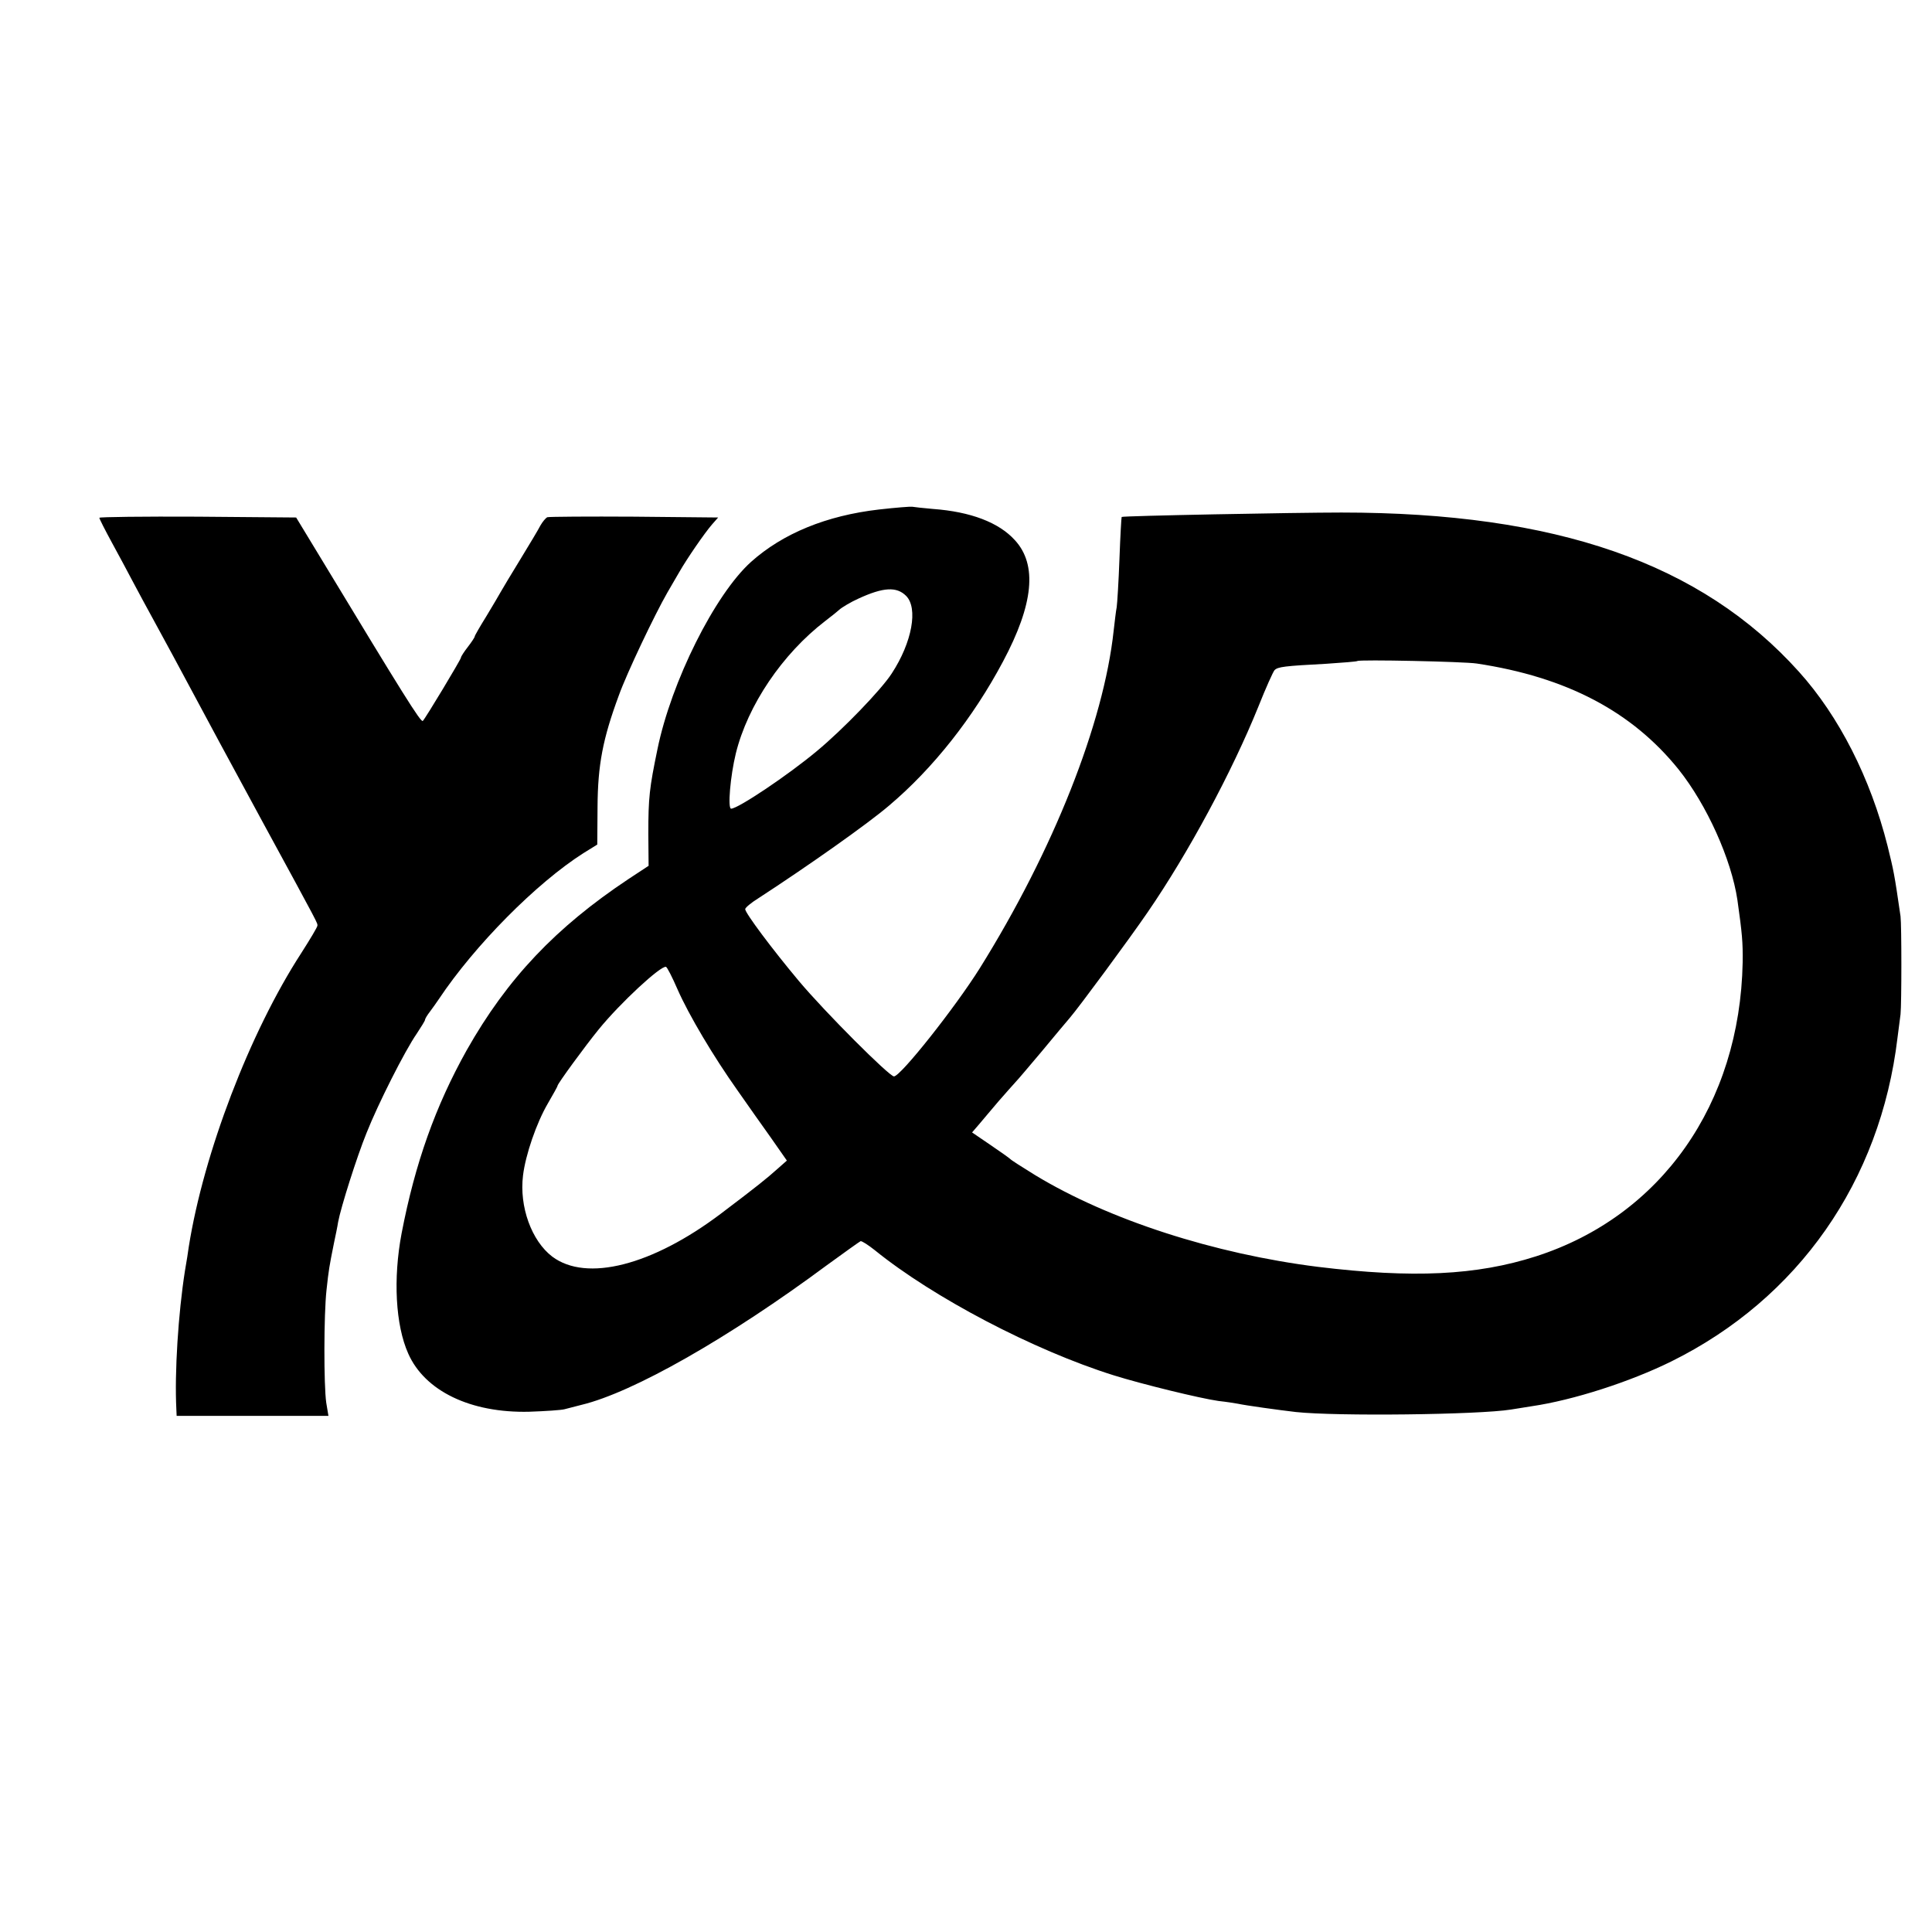
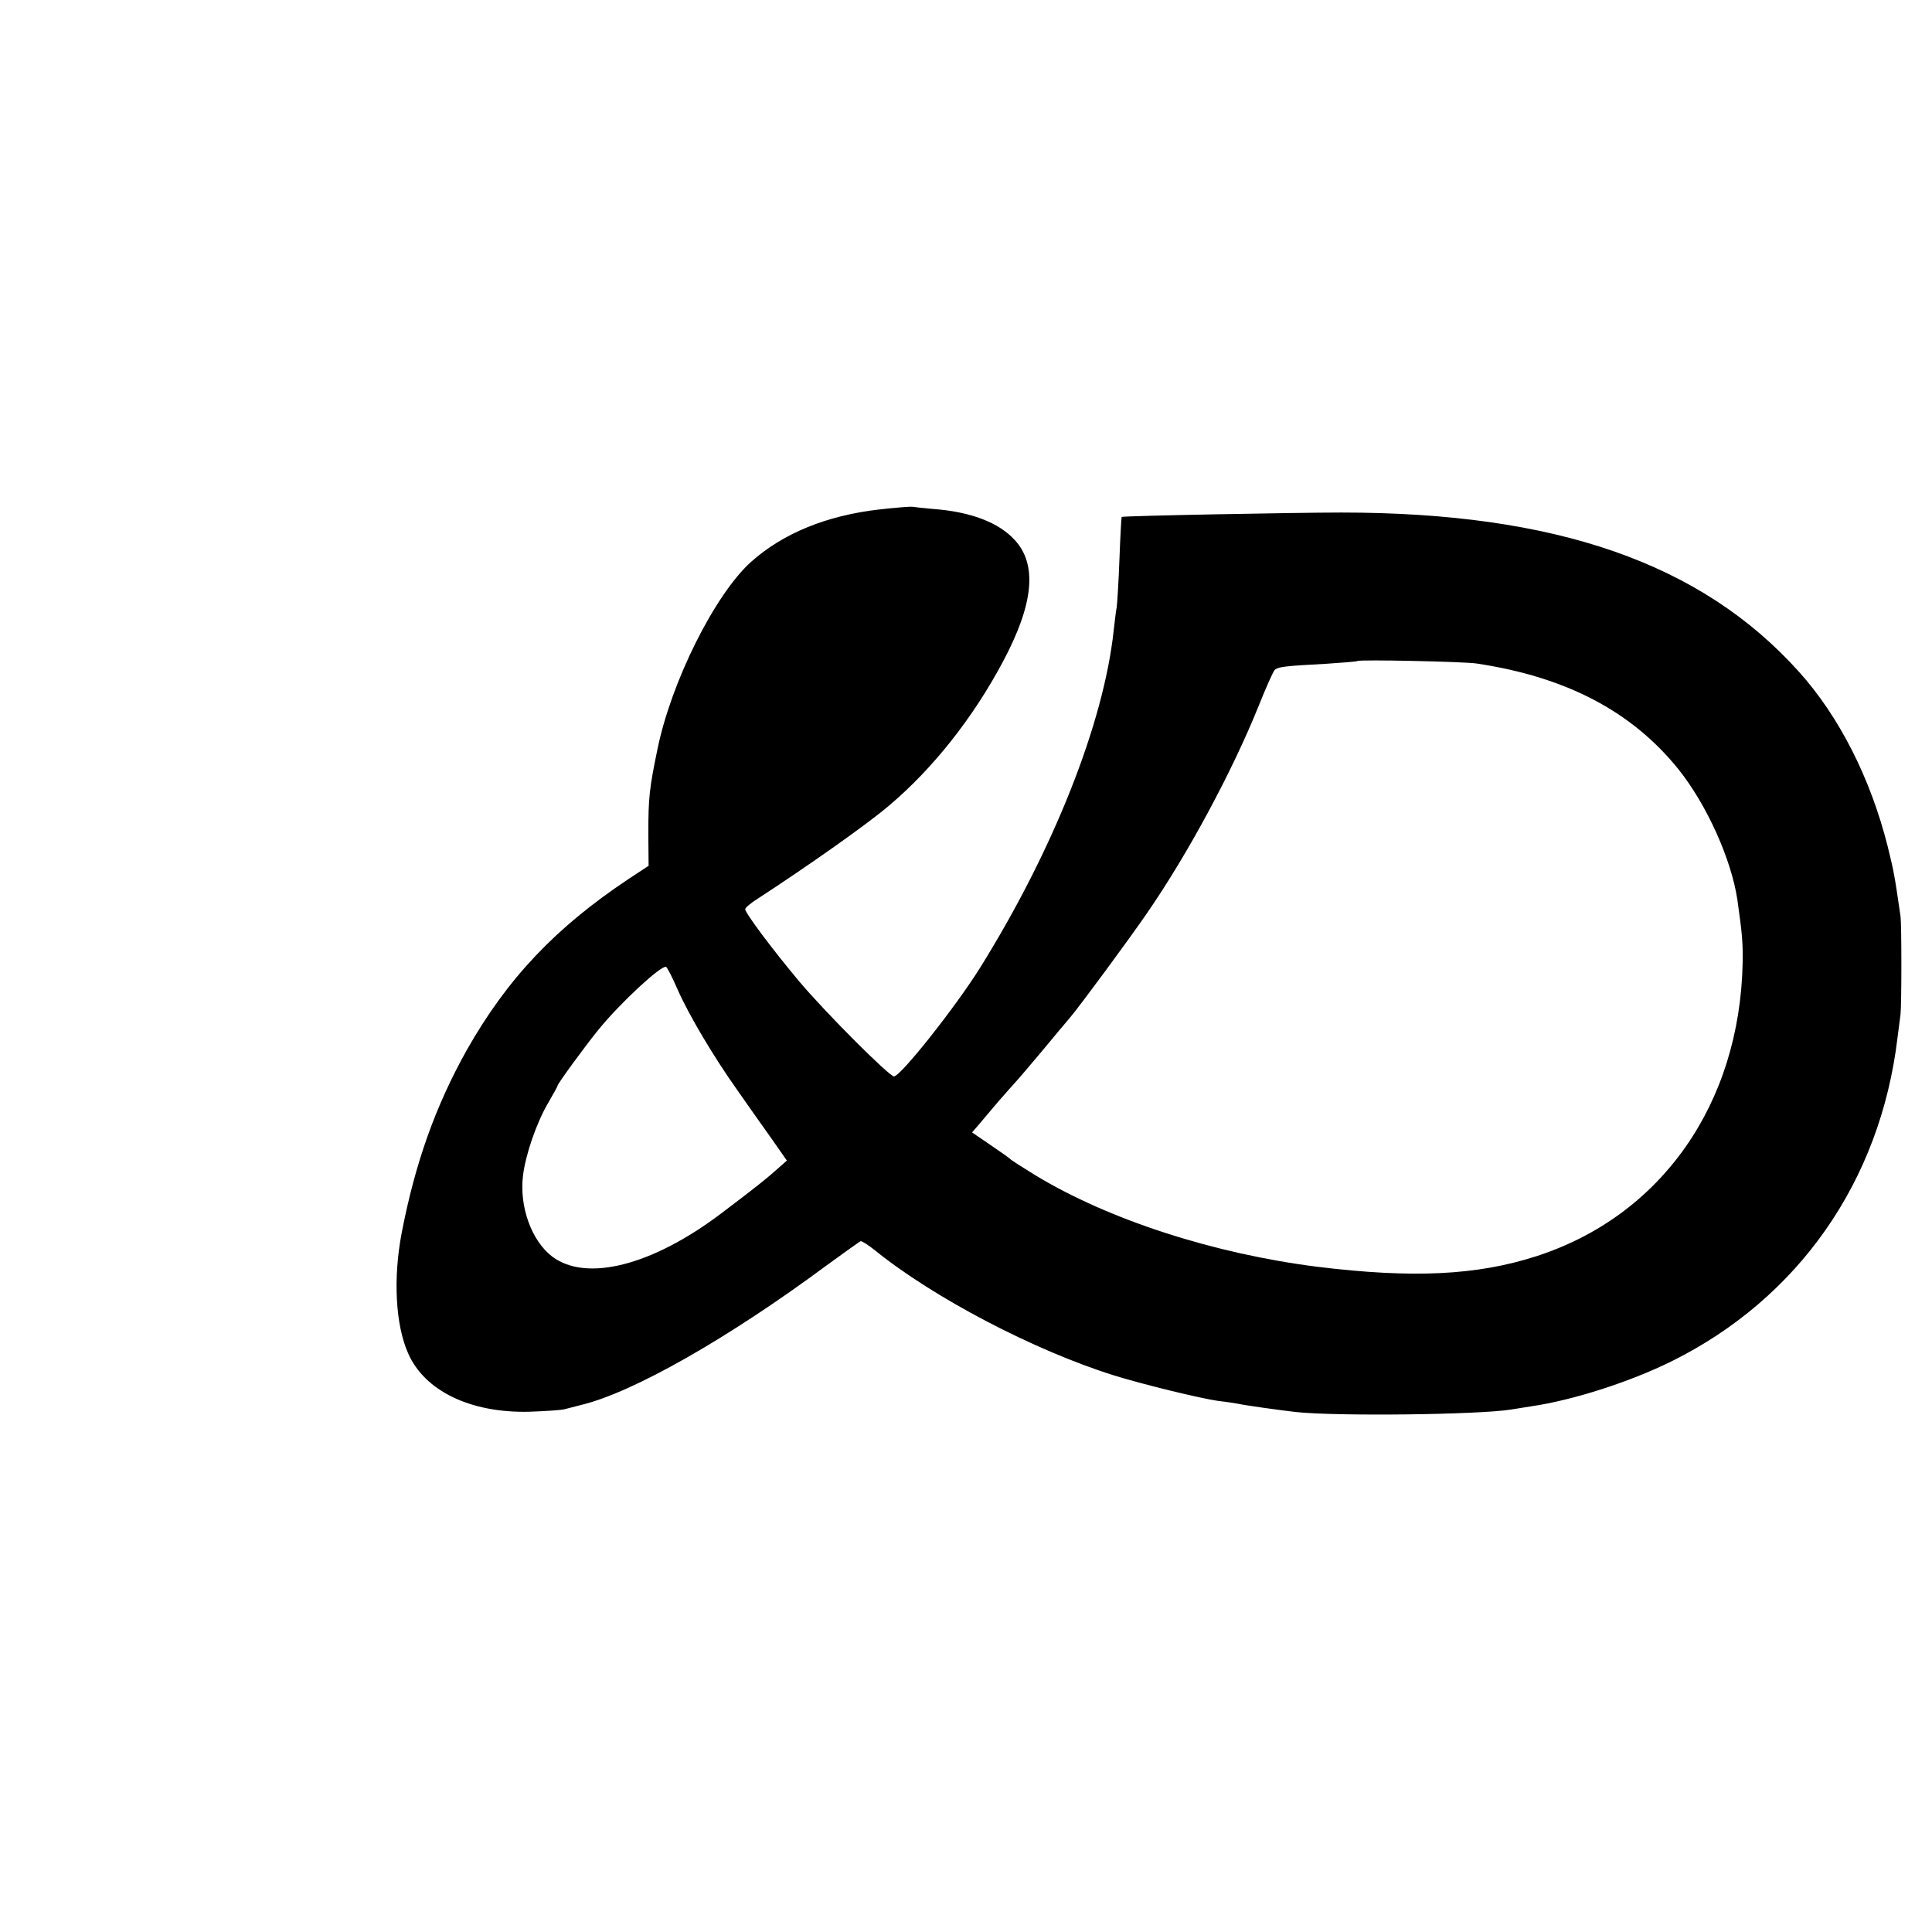
<svg xmlns="http://www.w3.org/2000/svg" version="1" width="933.333" height="933.333" viewBox="0 0 700 700">
-   <path d="M318.5 184.6c-19.1 2.2-34.9 8.7-46.4 19-13.1 11.8-28.9 43.4-33.9 67.9-2.9 14-3.3 17.5-3.3 30.6l.1 11.6-7.3 4.8c-26.3 17.5-43.9 36-58.6 62-11.3 20.2-18.7 40.9-23.6 66.4-3.1 16.4-2.2 33.2 2.4 43.5 6 13.6 22.6 21.6 43.8 21.1 6-.2 11.7-.6 12.8-.9 1.1-.3 3.9-1 6.2-1.6 18.7-4.5 53.3-24.2 88.9-50.6 6.3-4.6 11.8-8.5 12.2-8.7.5-.1 2.8 1.4 5.2 3.3 21.1 17.1 57.5 36.2 86.5 45.3 10.2 3.2 31.5 8.4 38 9.3 2.8.3 5.9.8 7 1 2.7.6 14.9 2.3 21 3 14.8 1.6 66.2 1 78-.9 1.7-.3 5-.8 7.5-1.2 15-2.2 35.5-8.8 50.5-16.2 46.1-22.8 75.8-65.3 82-117.3.4-3 .9-6.9 1.1-8.5.4-3.9.4-32.3 0-35.5-2.3-15.9-2.5-16.5-4.7-25.5-6.2-24.6-17.6-47-32.1-63.1-35.4-39.4-88-57.7-165.8-57.7-16.6 0-79.3 1.2-79.6 1.6-.1.1-.5 6.9-.8 15.2-.3 8.2-.8 16.1-1 17.5-.3 1.4-.7 5.2-1.1 8.5-3.6 33.5-21.8 79.5-48.5 122.3-8.9 14.2-28.7 39.2-31.1 39.2-1.7 0-24.9-23.2-34.4-34.5-9.8-11.7-19.5-24.7-19.5-26.1 0-.5 2.1-2.3 4.7-3.9 18-11.7 39.7-27 47.4-33.6 16-13.5 30.5-31.9 41.3-52.2 11.1-20.8 12.5-35.1 4.3-44-5.8-6.4-16-10.3-29.7-11.3-3.6-.3-6.9-.7-7.5-.8-.5-.1-5.9.3-12 1zm9.8 31.3c4.4 4.4 2.2 16.8-5.2 28.1-3.7 5.8-17.8 20.4-27.1 28.1-10.4 8.7-28.6 20.9-31.1 20.9-1.3 0-.3-11.8 1.7-20 4.3-17.5 16.9-36.1 32.4-48 2.5-1.9 4.7-3.7 5-4 .8-.8 4.3-2.9 7-4.1 9.1-4.2 13.9-4.4 17.3-1zM535 240.4c32.6 4.9 56.3 17.4 73.2 38.4 10.2 12.8 19.1 32.5 21.3 47.3 1.7 12.1 2 15.2 1.9 22.6-1 51.3-29.5 91.9-74.9 106.5-21.5 6.9-44.6 8-79 3.8-37.5-4.7-75.7-17-102.4-33.2-4.7-2.9-8.8-5.5-9.1-5.9-.3-.3-3.5-2.6-7.2-5.1l-6.6-4.5 2.5-2.9c1.3-1.6 4.6-5.4 7.1-8.4 2.6-3 5.4-6.1 6.2-7 .8-.8 5-5.8 9.4-11 4.3-5.2 8.9-10.7 10.2-12.2 3.2-3.7 21.6-28.6 28.3-38.4 14.7-21.4 30.5-50.8 40-74.3 2.7-6.8 5.4-12.8 5.9-13.3 1.2-1.2 3.5-1.5 18.7-2.3 6-.4 11.1-.8 11.3-1 .6-.6 38.6.2 43.2.9zM245.5 358.5c4.1 9.3 13 24.3 21.8 36.7 3.4 4.9 8.8 12.5 12 17l5.8 8.3-3.4 3c-3.8 3.4-7.1 6.1-20.6 16.3-24.8 18.7-48.6 24.8-61 15.5-7.5-5.7-12-18.1-10.6-29.4.9-7.5 4.9-19.1 9-26.1 1.9-3.3 3.5-6.1 3.5-6.4 0-.7 10-14.4 14.9-20.4 7.8-9.6 22.5-23.2 24.4-22.7.4.1 2.3 3.8 4.2 8.2z" />
-   <path d="M36 187.6c0 .4 2.1 4.5 4.6 9.1 2.5 4.6 5.8 10.7 7.3 13.6 1.5 2.9 5.7 10.6 9.3 17.2 3.6 6.6 8.1 14.9 10 18.5 9.8 18.3 13.3 24.8 28 51.9 20.9 38.4 19.8 36.4 19.8 37.5 0 .5-2.7 5-5.9 10-18.6 28.7-35.3 72.4-40.7 106.3-.2 1.5-.8 5.5-1.4 8.8-2.4 15.3-3.8 36.8-3.1 50.2l.1 2.3h55l-.8-4.8c-.9-6.2-.9-31.8.1-40.8.8-7.4 1-8.5 2.7-17 .6-2.8 1.3-6.2 1.5-7.6 1-5.4 6.8-23.7 10.3-32.3 4.2-10.6 13.9-29.8 18.2-36 1.6-2.4 3-4.7 3-5 0-.4.8-1.7 1.8-3 .9-1.2 2.4-3.3 3.2-4.5 13-19.5 35.4-42.1 52.4-52.9l5-3.1.1-13.7c.1-15.2 1.9-24.6 7.7-40.3 2.9-8.1 13-29.3 17.6-37.3 1.2-2 3.1-5.4 4.3-7.4 2.8-4.9 9.2-14.2 11.9-17.3l2.2-2.5-30.4-.3c-16.6-.1-30.8 0-31.5.2-.6.3-1.7 1.6-2.5 3-.7 1.4-4 6.9-7.3 12.3s-6.5 10.7-7.1 11.8c-.6 1.1-2.9 5-5.2 8.8-2.3 3.7-4.2 7-4.2 7.3 0 .3-1.1 2-2.5 3.8-1.4 1.8-2.5 3.5-2.5 3.9 0 .6-12.8 21.9-13.8 22.9-.7.7-7.1-9.6-36.8-58.7l-9.1-15-35.7-.3c-19.6-.1-35.6.1-35.6.4z" />
+   <path d="M318.5 184.6c-19.1 2.2-34.9 8.7-46.4 19-13.1 11.8-28.9 43.4-33.9 67.9-2.9 14-3.3 17.5-3.3 30.6l.1 11.6-7.3 4.8c-26.3 17.5-43.9 36-58.6 62-11.3 20.2-18.7 40.9-23.6 66.4-3.1 16.4-2.2 33.2 2.4 43.5 6 13.6 22.6 21.6 43.8 21.1 6-.2 11.7-.6 12.8-.9 1.1-.3 3.9-1 6.2-1.6 18.7-4.5 53.3-24.2 88.9-50.6 6.3-4.6 11.8-8.5 12.2-8.7.5-.1 2.8 1.4 5.2 3.3 21.1 17.1 57.5 36.2 86.5 45.3 10.2 3.2 31.5 8.4 38 9.3 2.8.3 5.9.8 7 1 2.7.6 14.9 2.3 21 3 14.8 1.6 66.2 1 78-.9 1.7-.3 5-.8 7.5-1.2 15-2.2 35.5-8.8 50.5-16.2 46.1-22.8 75.8-65.3 82-117.3.4-3 .9-6.9 1.1-8.5.4-3.9.4-32.3 0-35.5-2.3-15.9-2.5-16.5-4.7-25.5-6.2-24.6-17.6-47-32.1-63.1-35.4-39.4-88-57.7-165.8-57.7-16.6 0-79.3 1.2-79.6 1.6-.1.1-.5 6.9-.8 15.2-.3 8.2-.8 16.1-1 17.5-.3 1.4-.7 5.2-1.1 8.5-3.6 33.5-21.8 79.5-48.5 122.3-8.9 14.2-28.7 39.2-31.1 39.2-1.7 0-24.9-23.2-34.4-34.5-9.8-11.7-19.5-24.7-19.5-26.1 0-.5 2.1-2.3 4.7-3.9 18-11.7 39.7-27 47.4-33.6 16-13.5 30.5-31.9 41.3-52.2 11.1-20.8 12.5-35.1 4.3-44-5.8-6.4-16-10.3-29.7-11.3-3.6-.3-6.9-.7-7.5-.8-.5-.1-5.9.3-12 1zm9.8 31.3zM535 240.4c32.6 4.9 56.3 17.4 73.2 38.4 10.2 12.8 19.1 32.5 21.3 47.3 1.7 12.1 2 15.2 1.9 22.6-1 51.3-29.5 91.9-74.9 106.5-21.5 6.9-44.6 8-79 3.8-37.5-4.7-75.7-17-102.4-33.2-4.7-2.9-8.8-5.5-9.1-5.9-.3-.3-3.5-2.6-7.2-5.1l-6.6-4.5 2.5-2.9c1.3-1.6 4.6-5.4 7.1-8.4 2.6-3 5.4-6.1 6.2-7 .8-.8 5-5.8 9.4-11 4.3-5.2 8.9-10.7 10.2-12.2 3.2-3.7 21.6-28.6 28.3-38.4 14.7-21.4 30.5-50.8 40-74.3 2.7-6.8 5.4-12.8 5.9-13.3 1.2-1.2 3.5-1.5 18.7-2.3 6-.4 11.1-.8 11.3-1 .6-.6 38.6.2 43.2.9zM245.5 358.5c4.1 9.3 13 24.3 21.8 36.7 3.4 4.9 8.8 12.5 12 17l5.8 8.3-3.4 3c-3.8 3.4-7.1 6.1-20.6 16.3-24.8 18.7-48.6 24.8-61 15.5-7.5-5.7-12-18.1-10.6-29.4.9-7.5 4.9-19.1 9-26.1 1.9-3.3 3.5-6.1 3.5-6.4 0-.7 10-14.4 14.9-20.4 7.8-9.6 22.5-23.2 24.4-22.7.4.1 2.3 3.8 4.2 8.2z" />
</svg>